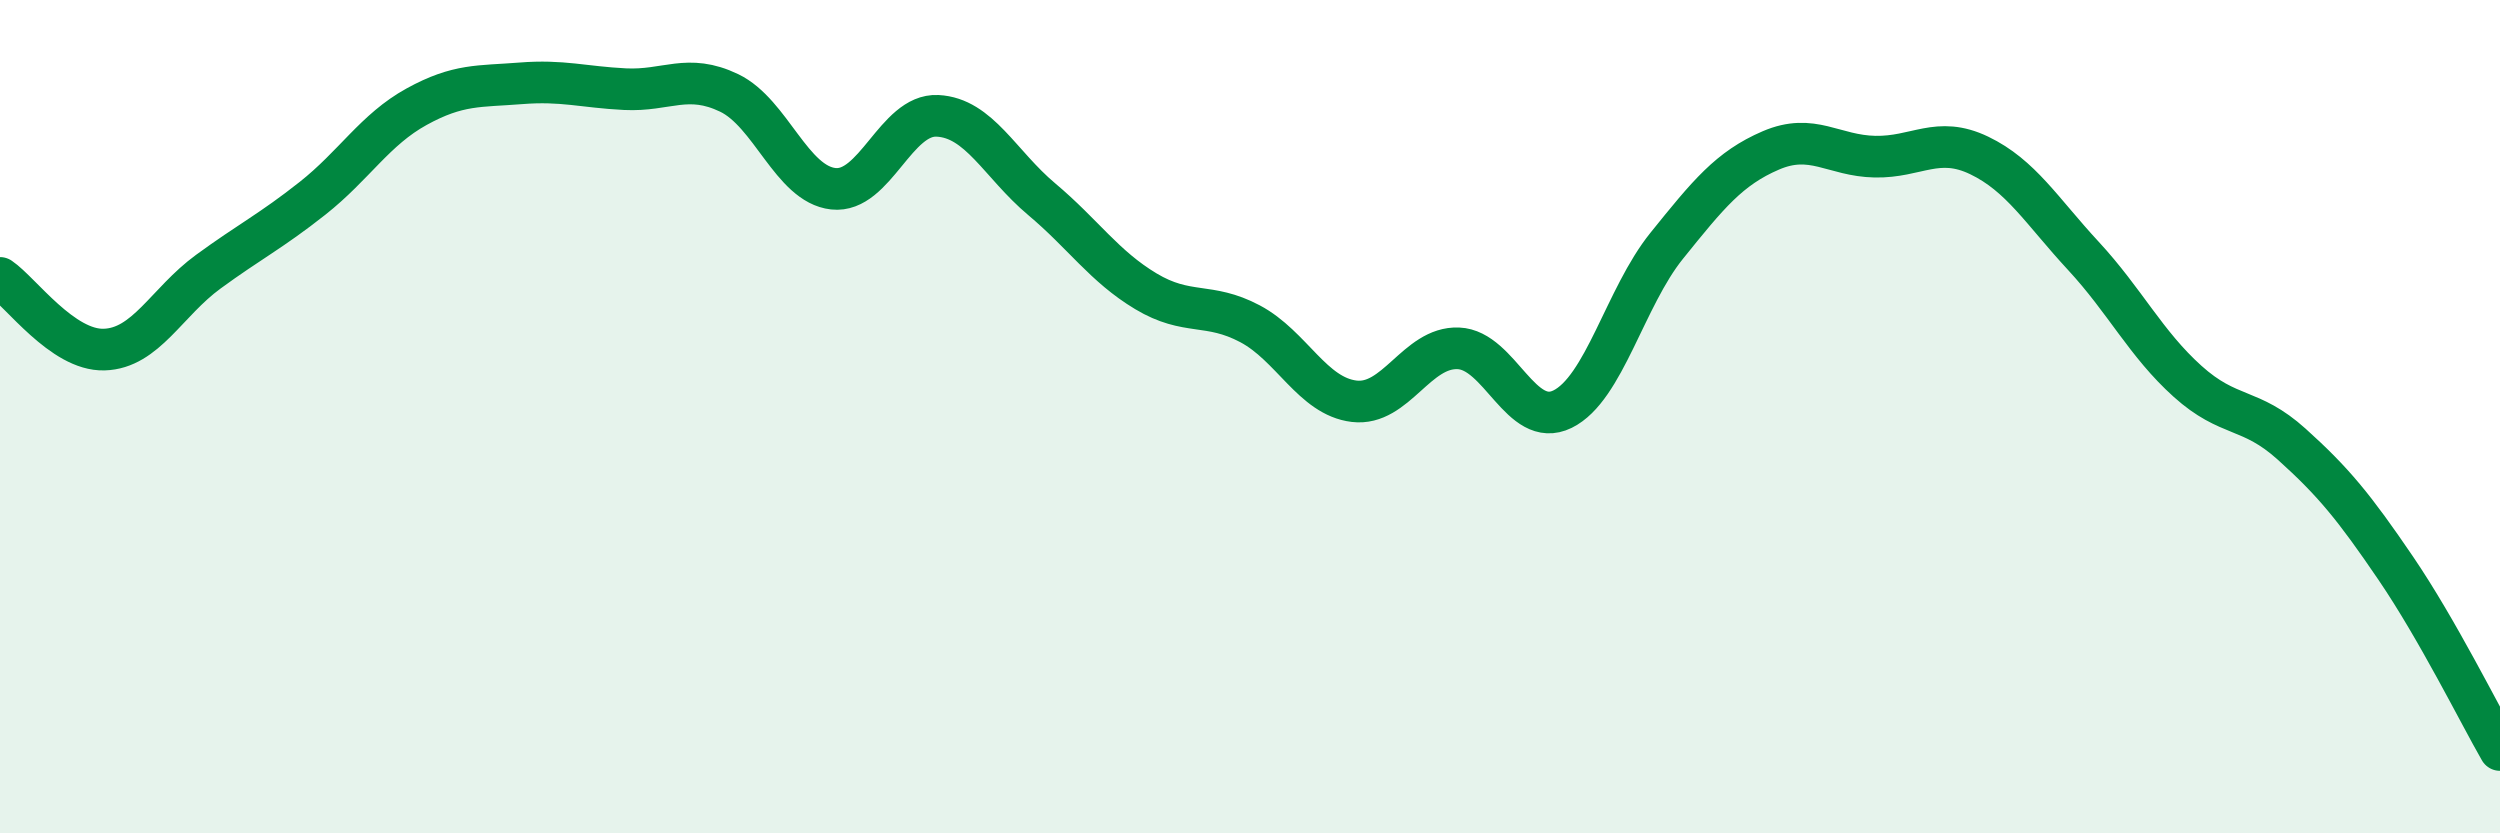
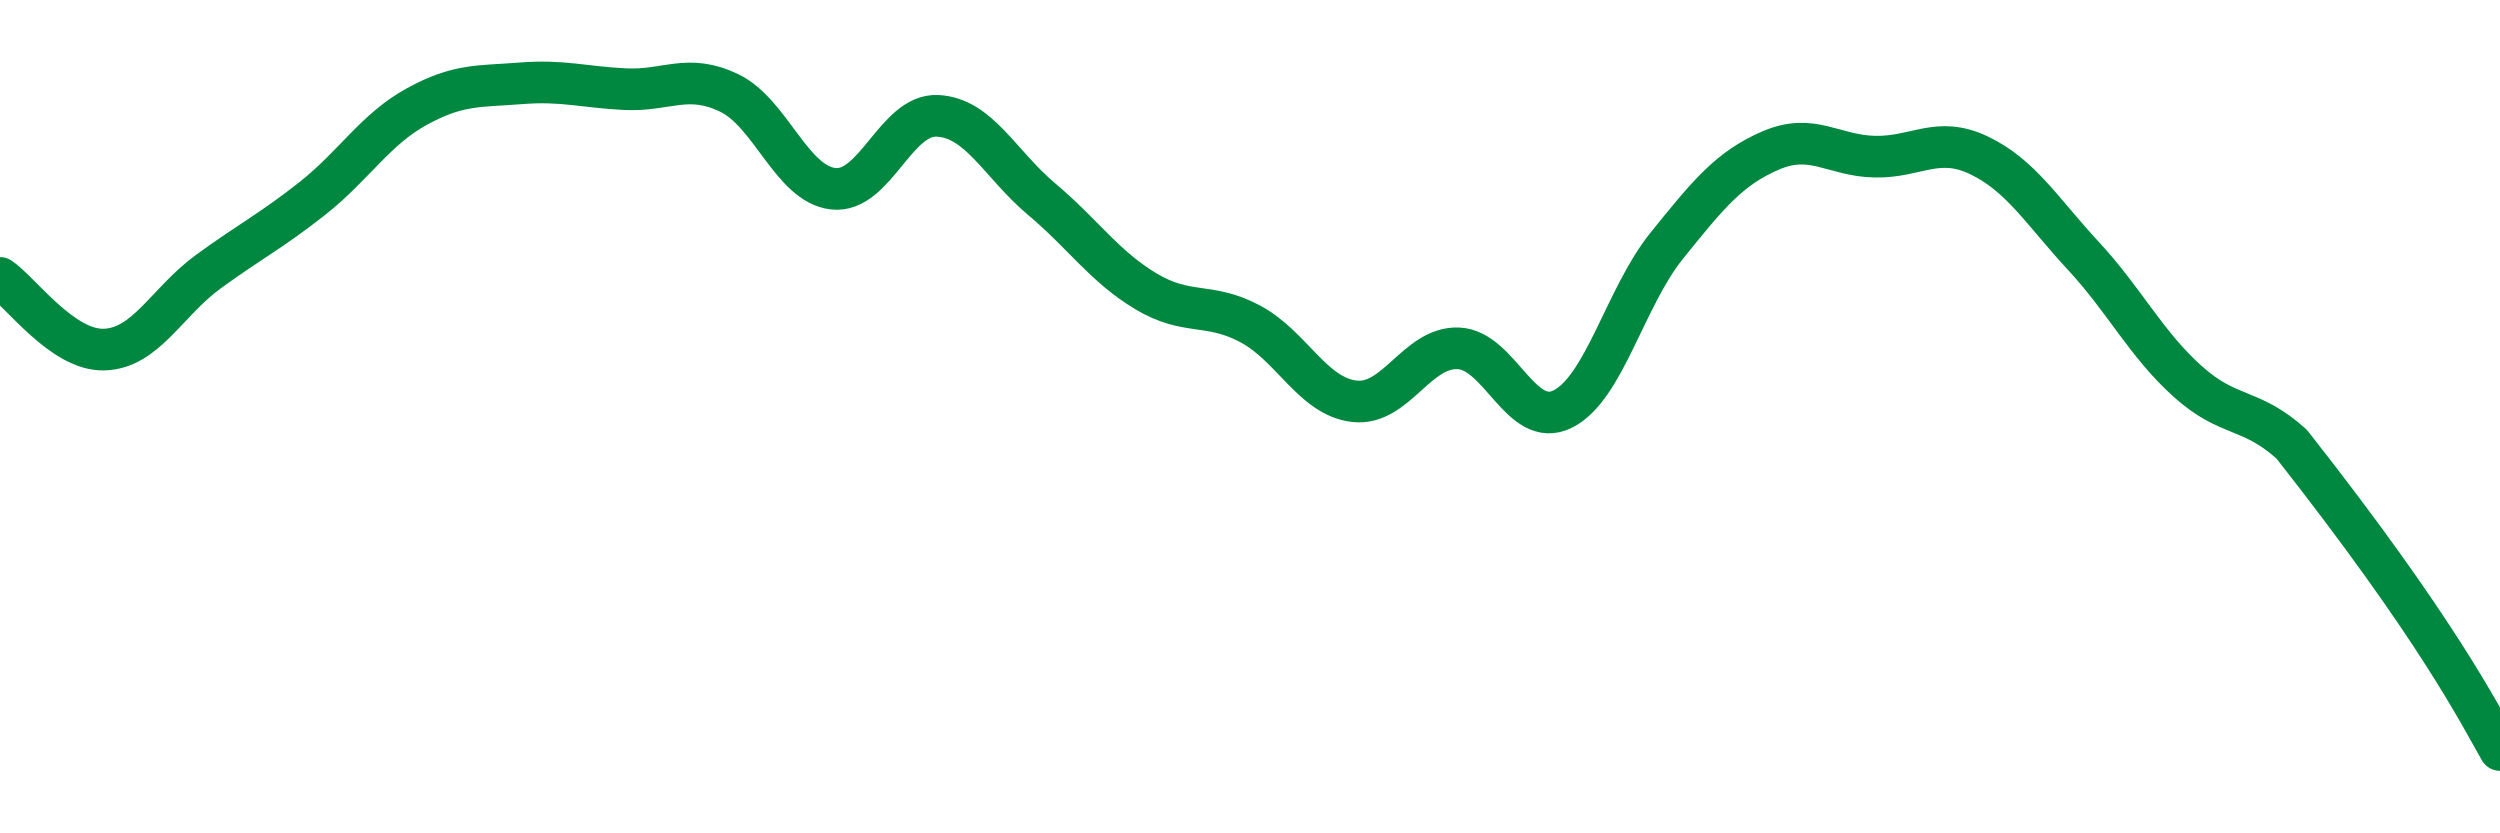
<svg xmlns="http://www.w3.org/2000/svg" width="60" height="20" viewBox="0 0 60 20">
-   <path d="M 0,6.67 C 0.5,7.01 1.5,8.42 2.5,8.39 C 3.5,8.36 4,7.25 5,6.52 C 6,5.79 6.5,5.55 7.5,4.76 C 8.5,3.97 9,3.11 10,2.56 C 11,2.01 11.5,2.08 12.5,2 C 13.5,1.92 14,2.09 15,2.14 C 16,2.19 16.5,1.75 17.5,2.23 C 18.5,2.71 19,4.42 20,4.53 C 21,4.64 21.5,2.73 22.5,2.78 C 23.5,2.83 24,3.94 25,4.78 C 26,5.62 26.5,6.39 27.5,6.99 C 28.5,7.59 29,7.24 30,7.77 C 31,8.3 31.5,9.51 32.5,9.63 C 33.5,9.75 34,8.32 35,8.36 C 36,8.4 36.5,10.31 37.5,9.82 C 38.5,9.33 39,7.14 40,5.9 C 41,4.66 41.5,4.04 42.5,3.61 C 43.5,3.18 44,3.74 45,3.76 C 46,3.78 46.5,3.25 47.5,3.73 C 48.5,4.21 49,5.06 50,6.14 C 51,7.22 51.5,8.25 52.5,9.15 C 53.5,10.05 54,9.76 55,10.66 C 56,11.56 56.5,12.17 57.5,13.64 C 58.5,15.11 59.5,17.13 60,18L60 20L0 20Z" fill="#008740" opacity="0.1" stroke-linecap="round" stroke-linejoin="round" />
-   <path d="M 0,6.67 C 0.5,7.01 1.5,8.42 2.5,8.39 C 3.5,8.36 4,7.25 5,6.52 C 6,5.79 6.5,5.55 7.5,4.76 C 8.5,3.97 9,3.11 10,2.56 C 11,2.01 11.5,2.08 12.5,2 C 13.5,1.92 14,2.09 15,2.14 C 16,2.19 16.5,1.75 17.5,2.23 C 18.5,2.71 19,4.42 20,4.53 C 21,4.64 21.5,2.73 22.5,2.78 C 23.5,2.83 24,3.94 25,4.78 C 26,5.62 26.5,6.39 27.5,6.99 C 28.5,7.59 29,7.24 30,7.77 C 31,8.3 31.5,9.51 32.5,9.63 C 33.5,9.75 34,8.32 35,8.36 C 36,8.4 36.5,10.31 37.5,9.82 C 38.5,9.33 39,7.14 40,5.9 C 41,4.66 41.5,4.04 42.5,3.61 C 43.5,3.18 44,3.74 45,3.76 C 46,3.78 46.5,3.25 47.5,3.73 C 48.5,4.21 49,5.06 50,6.14 C 51,7.22 51.5,8.25 52.5,9.15 C 53.5,10.05 54,9.76 55,10.66 C 56,11.56 56.5,12.17 57.5,13.64 C 58.5,15.11 59.5,17.13 60,18" stroke="#008740" stroke-width="1" fill="none" stroke-linecap="round" stroke-linejoin="round" />
+   <path d="M 0,6.67 C 0.5,7.01 1.5,8.42 2.5,8.39 C 3.5,8.36 4,7.25 5,6.52 C 6,5.79 6.5,5.55 7.5,4.76 C 8.5,3.97 9,3.11 10,2.56 C 11,2.01 11.5,2.08 12.5,2 C 13.5,1.92 14,2.09 15,2.14 C 16,2.19 16.5,1.75 17.5,2.23 C 18.5,2.71 19,4.42 20,4.53 C 21,4.64 21.5,2.73 22.5,2.78 C 23.5,2.83 24,3.94 25,4.78 C 26,5.62 26.5,6.39 27.5,6.99 C 28.5,7.59 29,7.24 30,7.77 C 31,8.3 31.5,9.51 32.5,9.63 C 33.5,9.75 34,8.32 35,8.36 C 36,8.4 36.5,10.31 37.5,9.82 C 38.5,9.33 39,7.14 40,5.9 C 41,4.66 41.5,4.04 42.5,3.61 C 43.5,3.18 44,3.74 45,3.76 C 46,3.78 46.5,3.25 47.5,3.73 C 48.5,4.21 49,5.06 50,6.14 C 51,7.22 51.5,8.25 52.5,9.15 C 53.5,10.05 54,9.76 55,10.66 C 58.5,15.11 59.5,17.13 60,18" stroke="#008740" stroke-width="1" fill="none" stroke-linecap="round" stroke-linejoin="round" />
</svg>